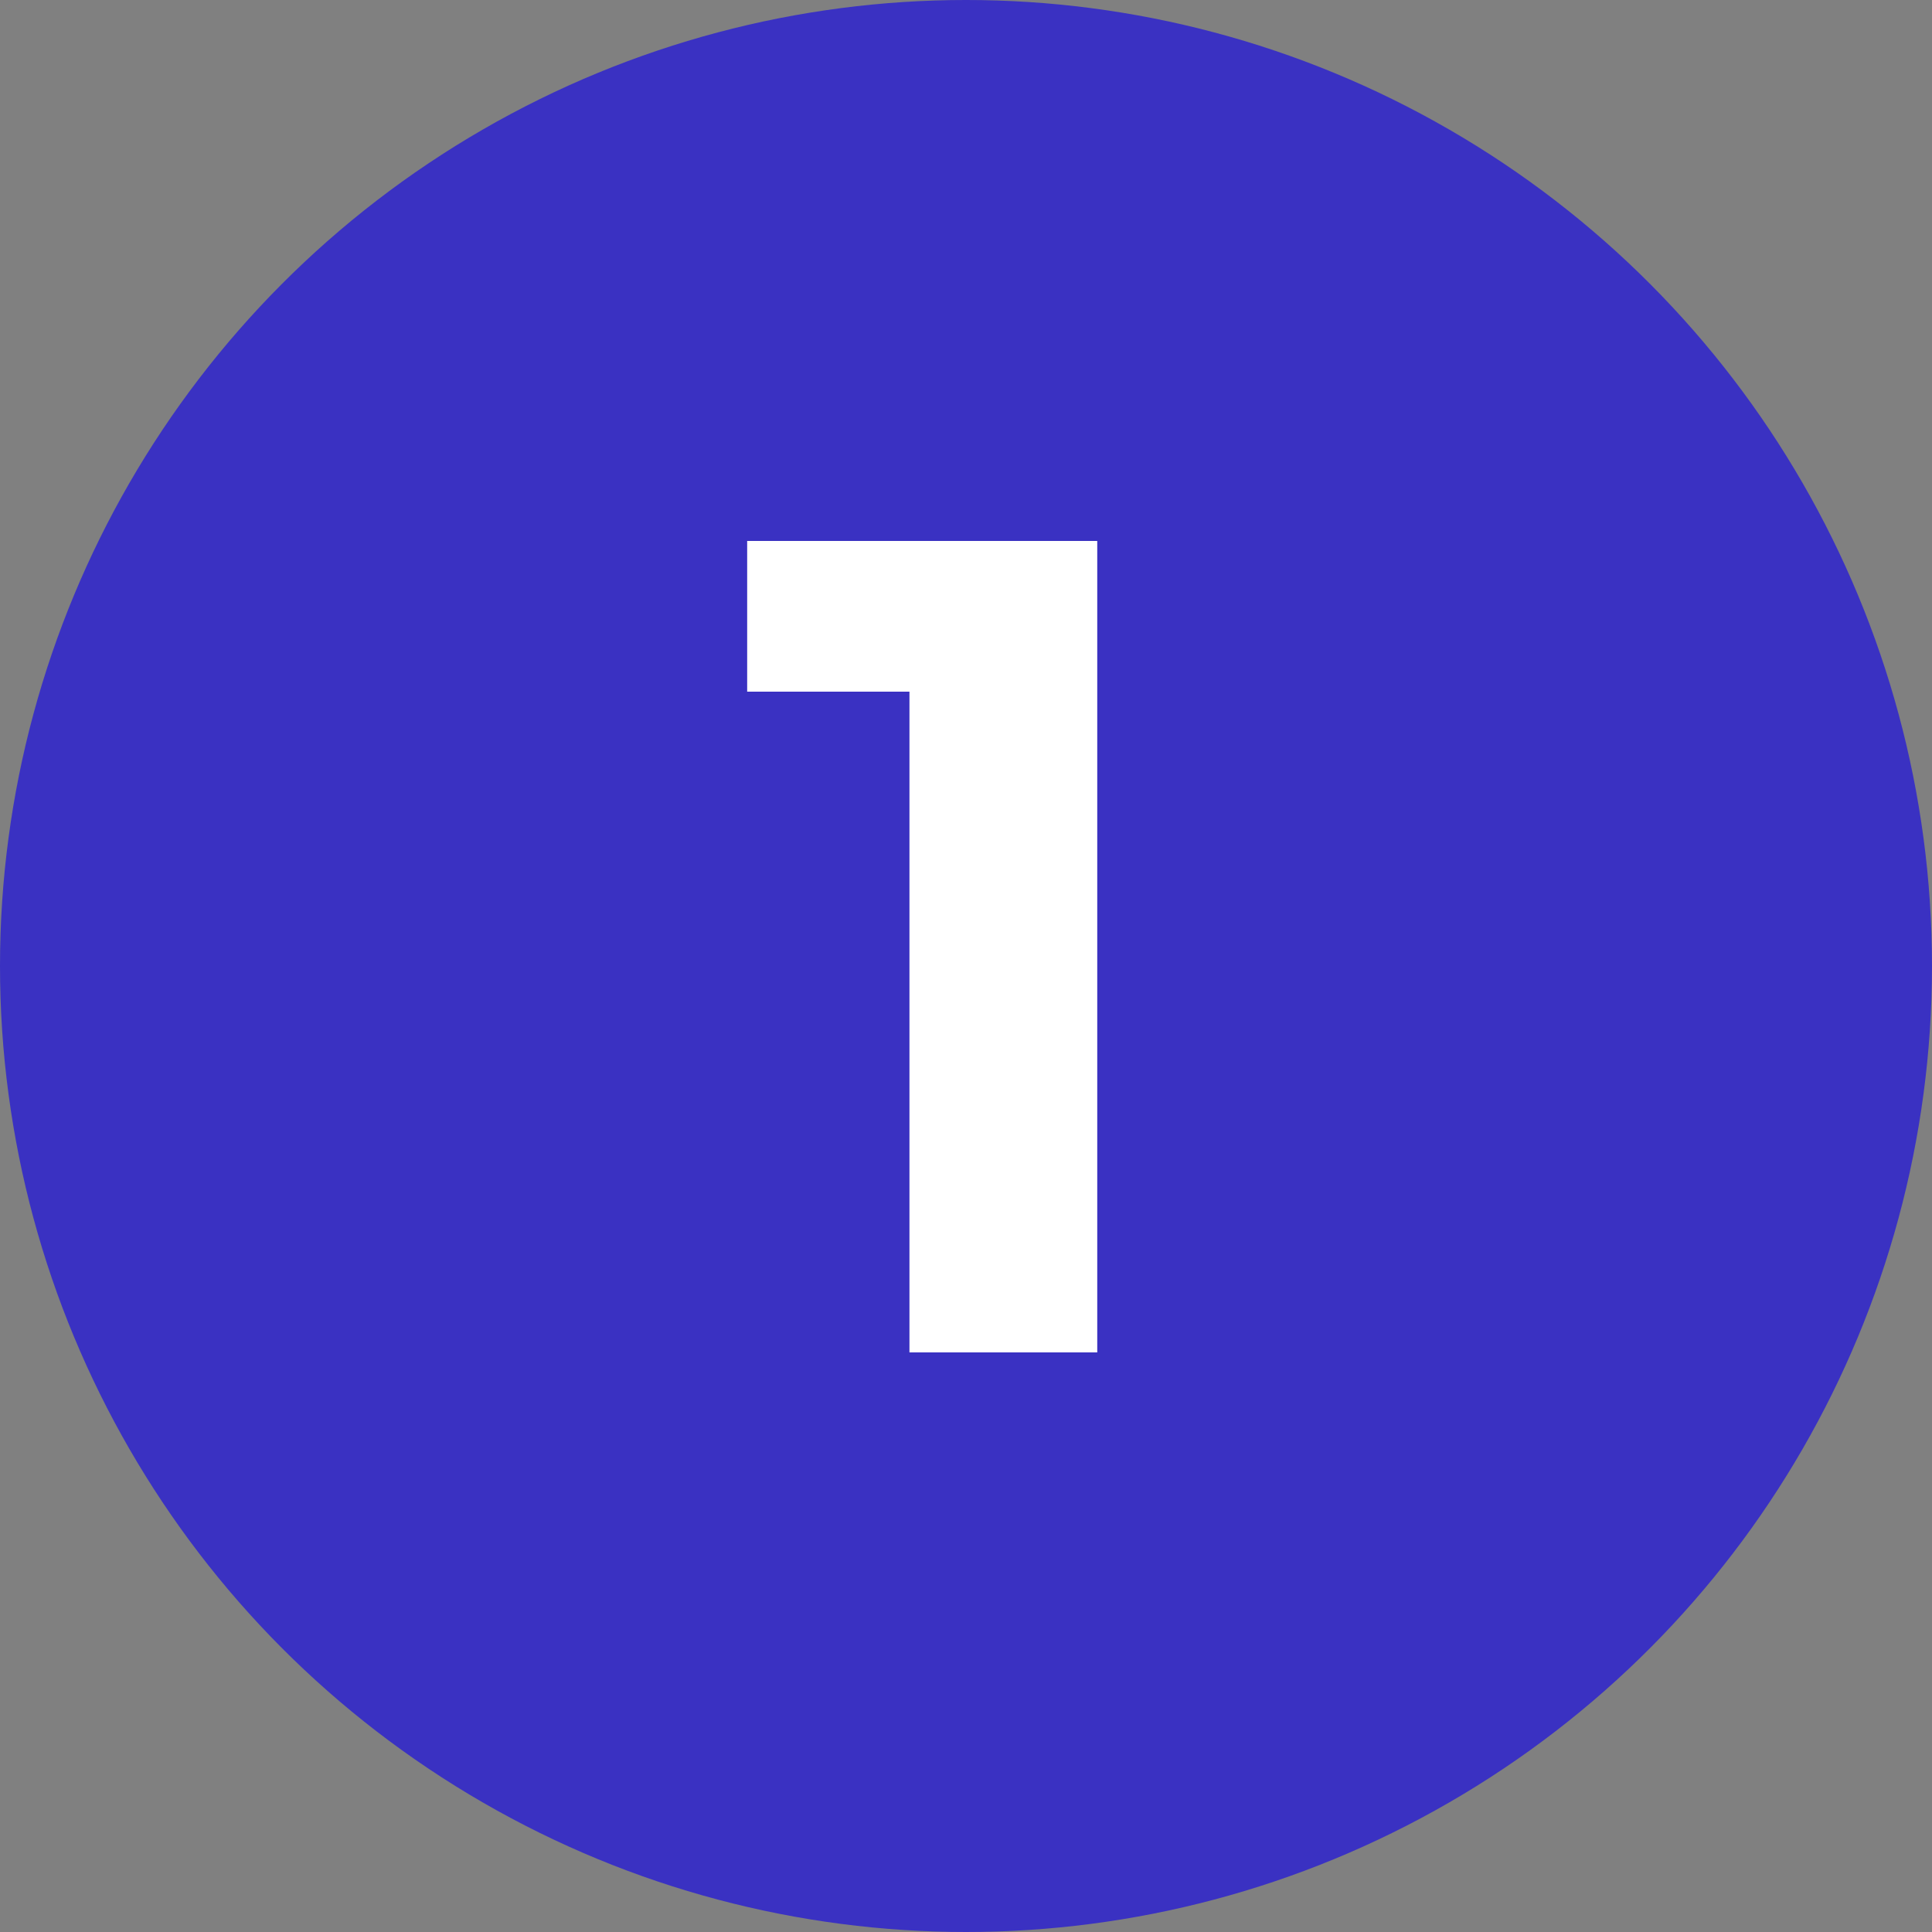
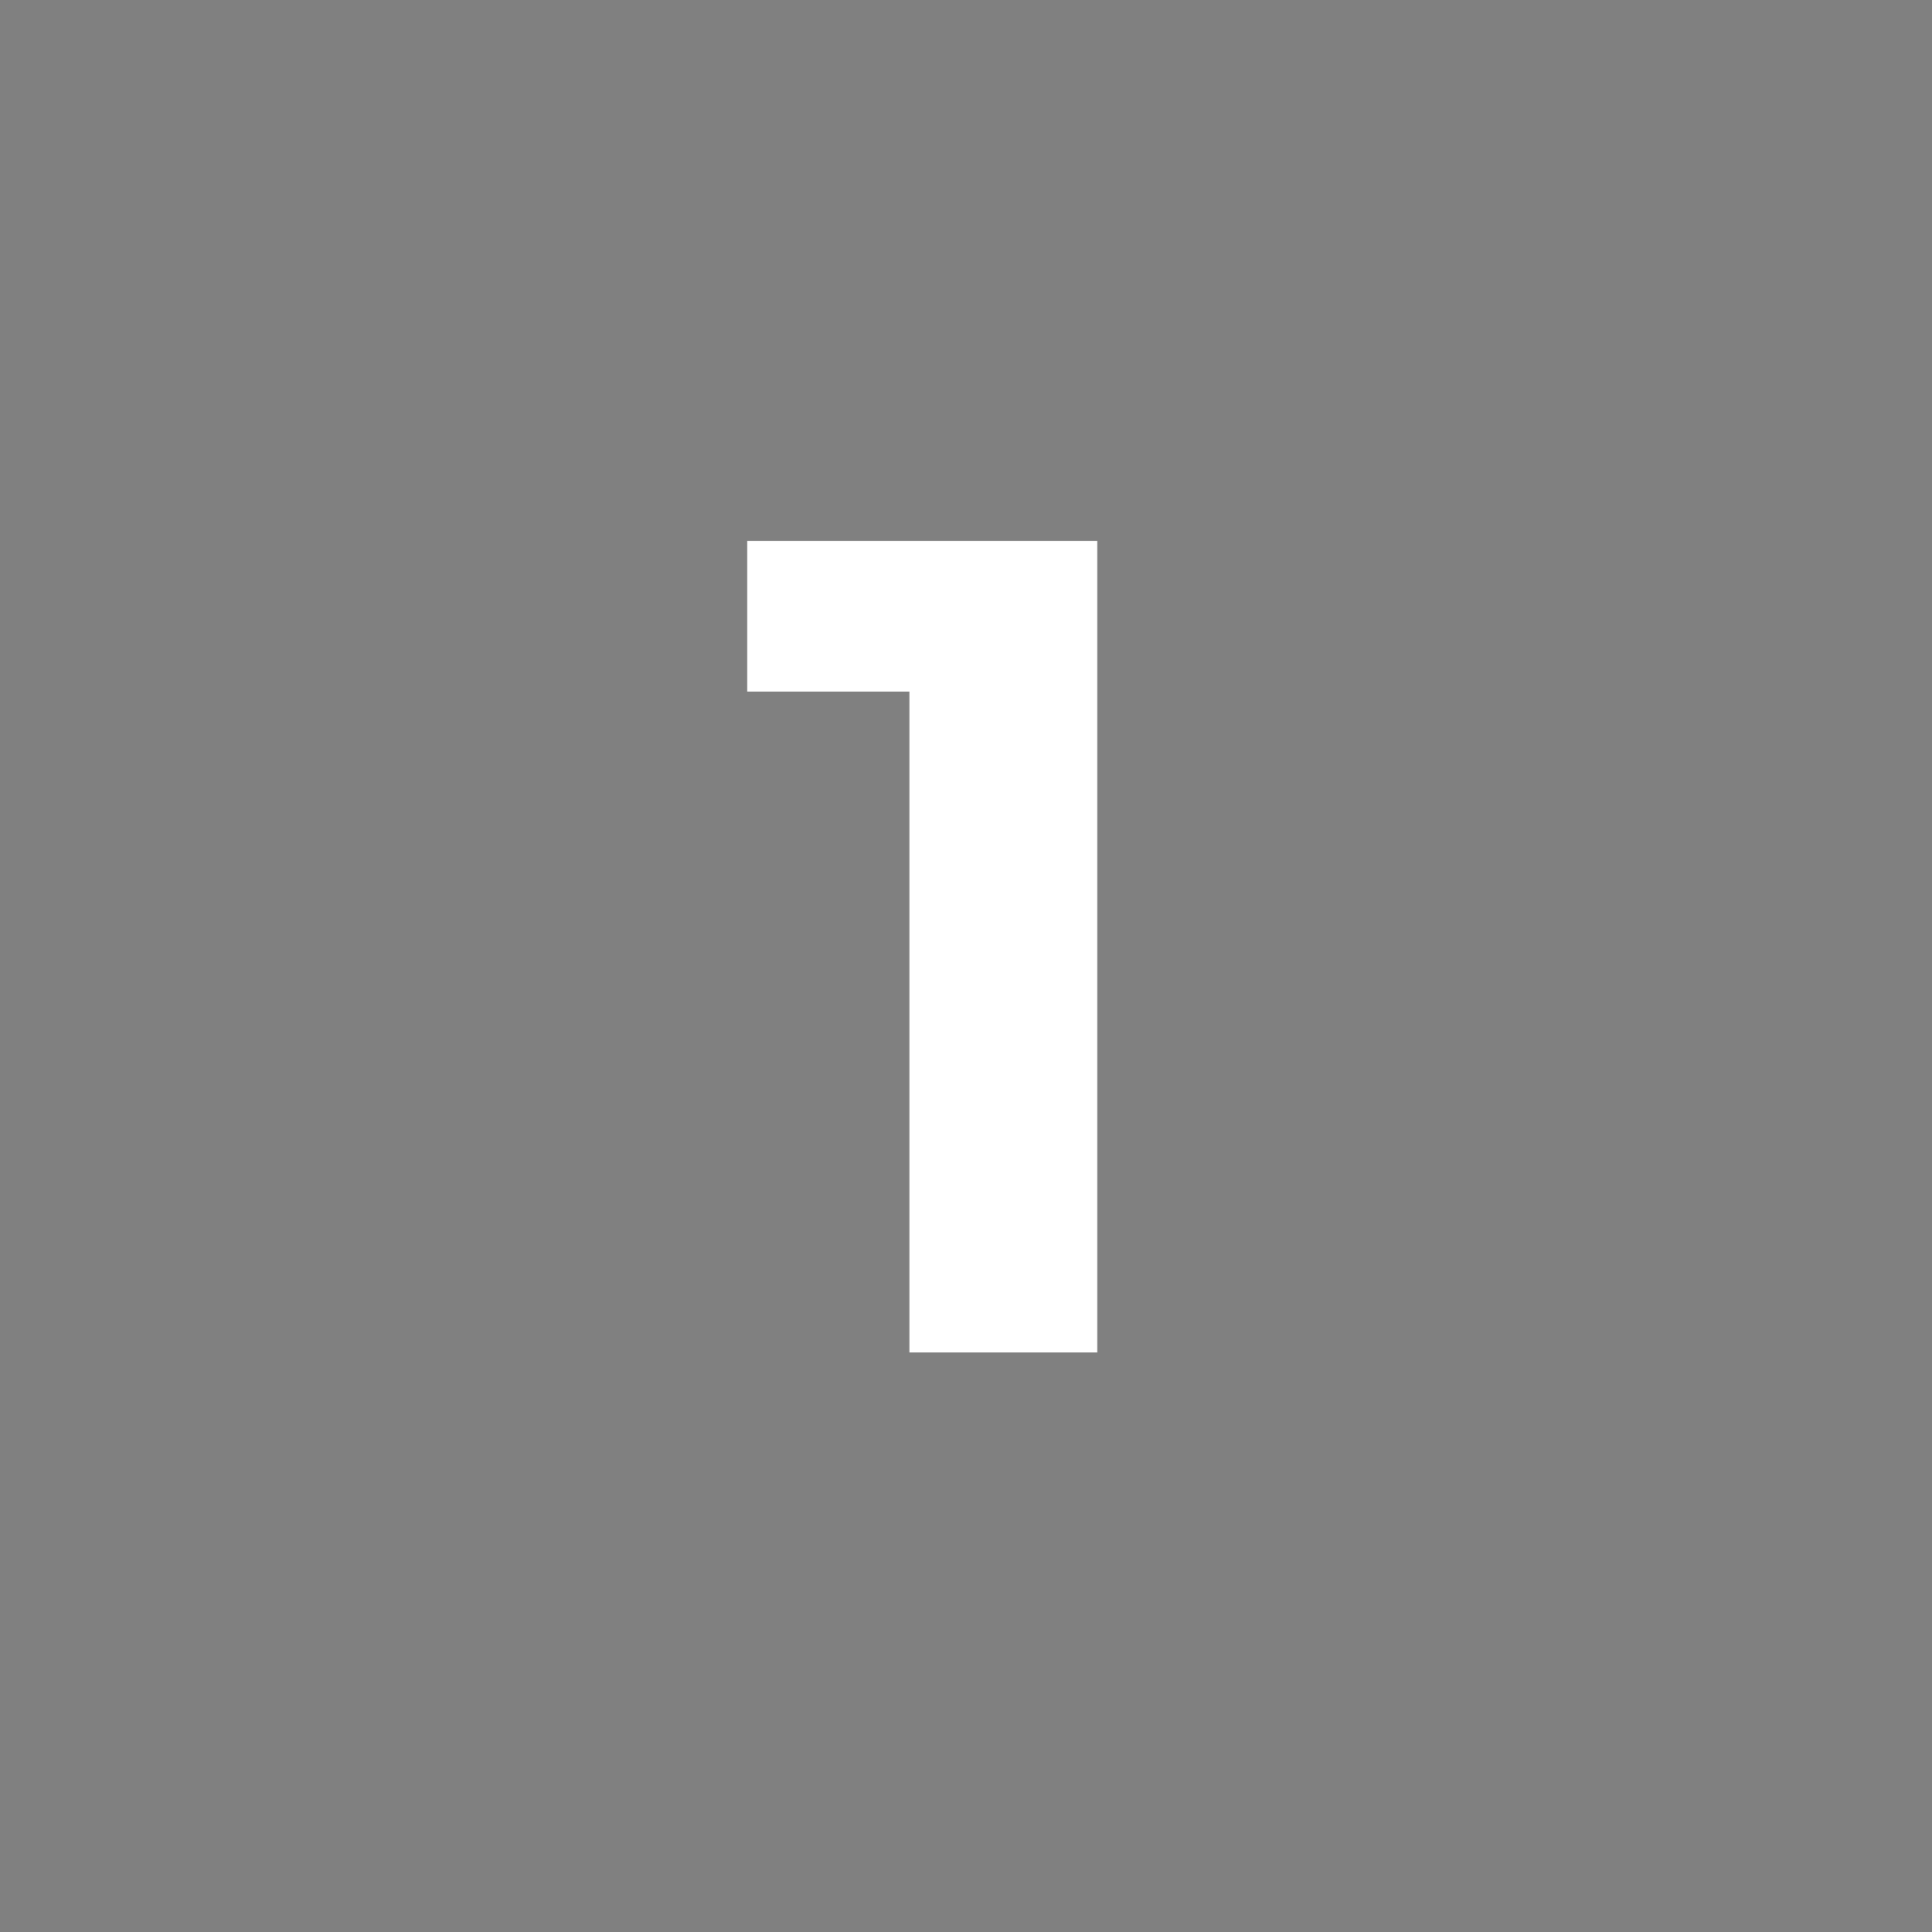
<svg xmlns="http://www.w3.org/2000/svg" width="30" height="30" viewBox="0 0 30 30" fill="none">
  <rect x="0" y="0" width="30" height="30" fill="#808080" stroke="none" />
-   <circle cx="15" cy="15" r="15" fill="#3A31C2" />
-   <path d="M17.038 8.4V21H14.122V10.74H11.602V8.4H17.038Z" fill="white" />
+   <path d="M17.038 8.4V21H14.122V10.74H11.602V8.4Z" fill="white" />
</svg>